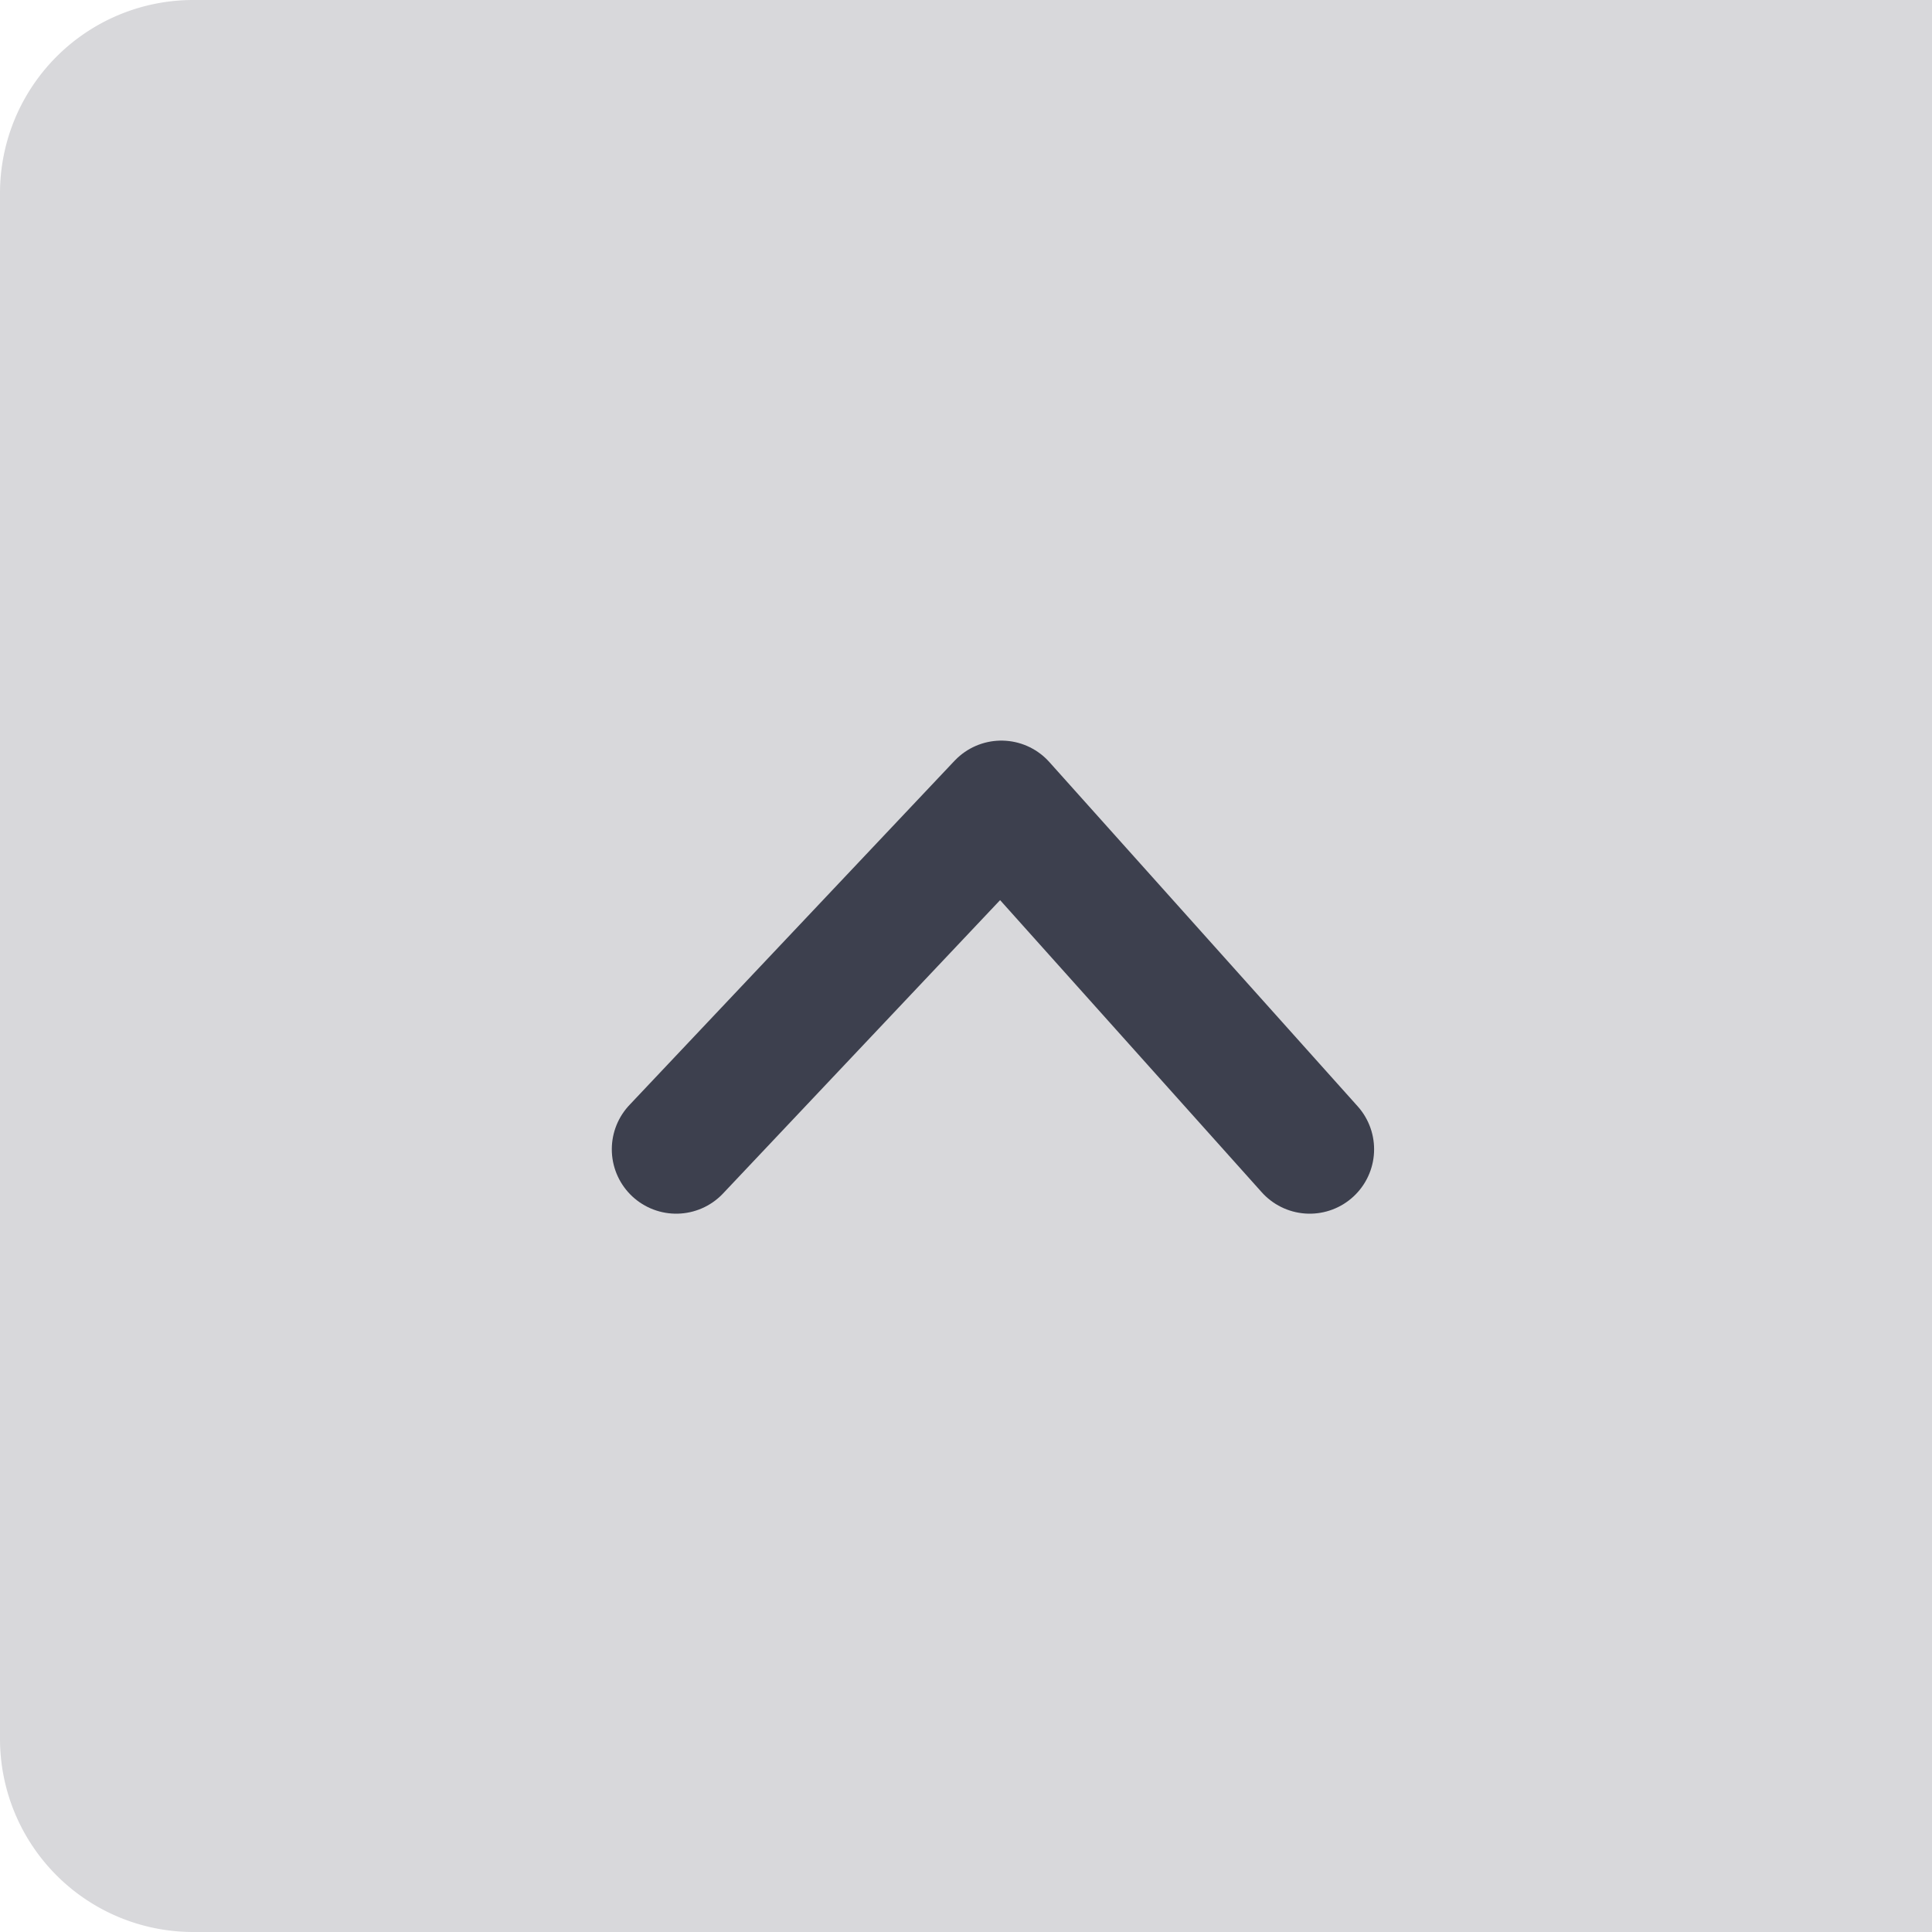
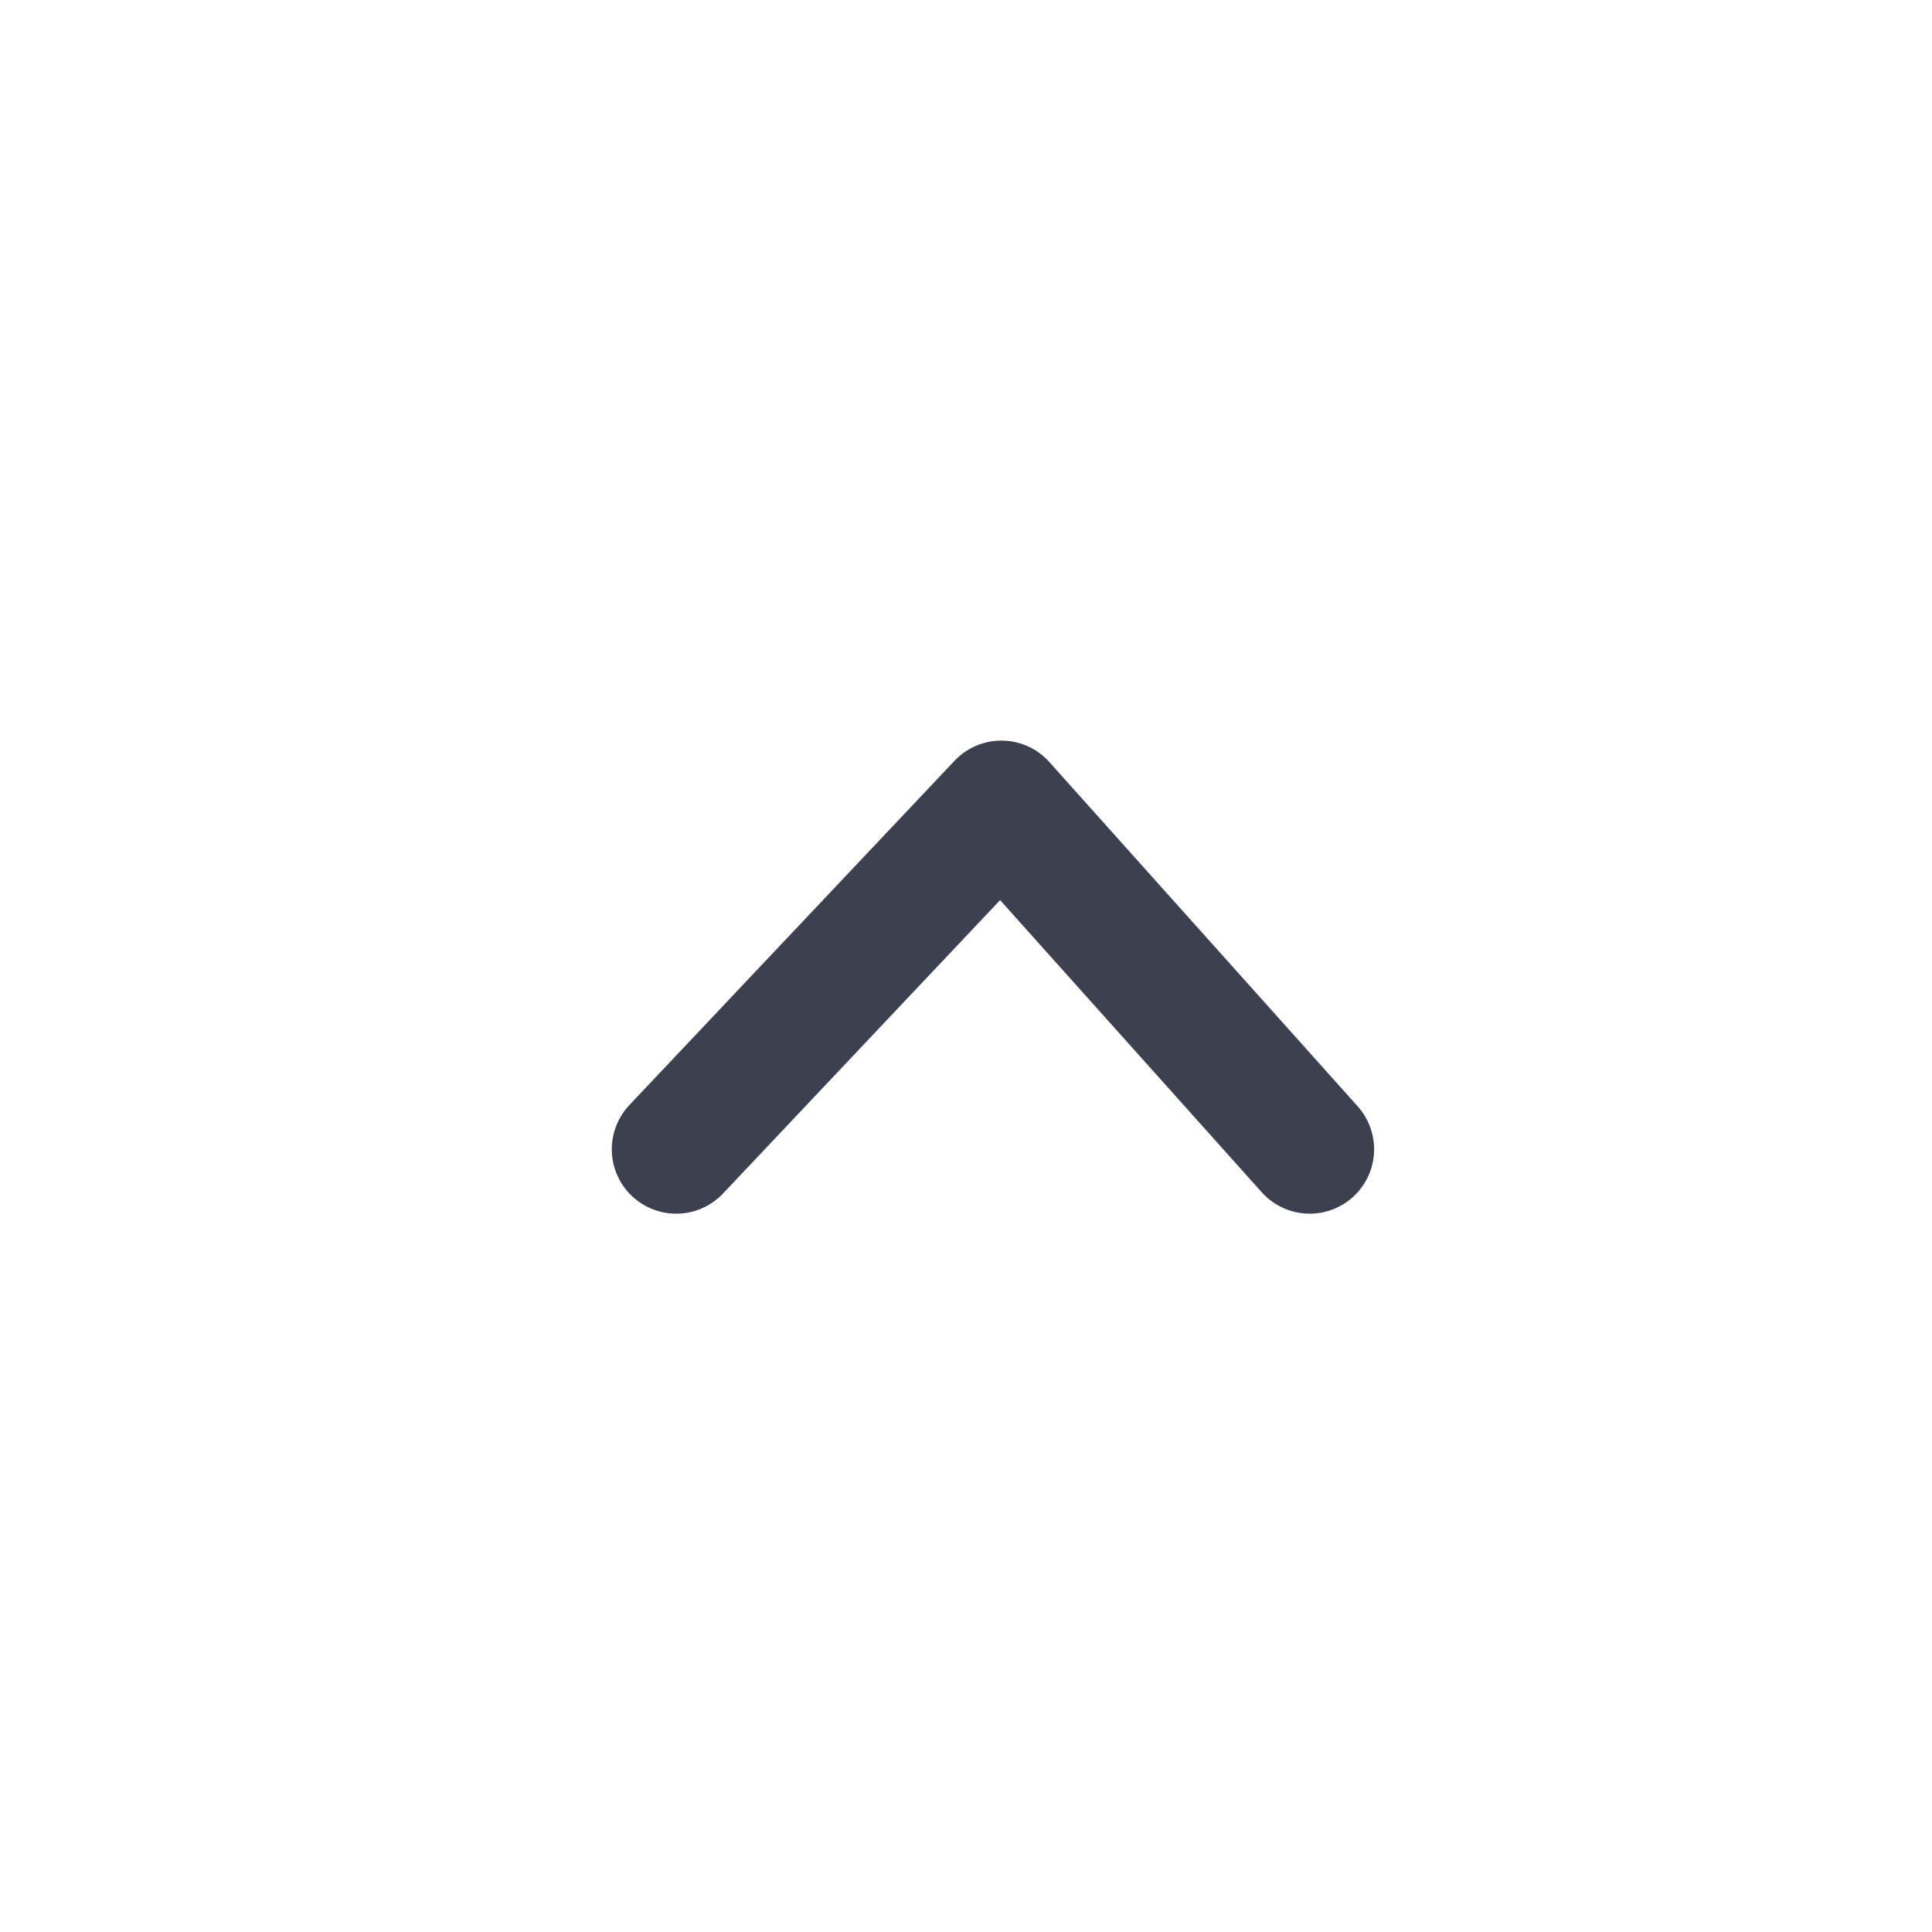
<svg xmlns="http://www.w3.org/2000/svg" width="30" height="30" viewBox="0 0 30 30">
  <g id="Group_612" data-name="Group 612" transform="translate(-1336 -738)" z-index="100">
-     <path id="Rectangle_1322" data-name="Rectangle 1322" d="M3,0H30a0,0,0,0,1,0,0V30a0,0,0,0,1,0,0H3a3,3,0,0,1-3-3V3A3,3,0,0,1,3,0Z" transform="translate(1336 738)" fill="#3d404e" opacity="0.2" />
    <path id="Path_768" data-name="Path 768" d="M870.45,1432.426l5.049-5.346,4.788,5.346" transform="translate(476.05 -676.58)" fill="none" stroke="#3d404e" stroke-linecap="round" stroke-linejoin="round" stroke-width="2" />
  </g>
</svg>